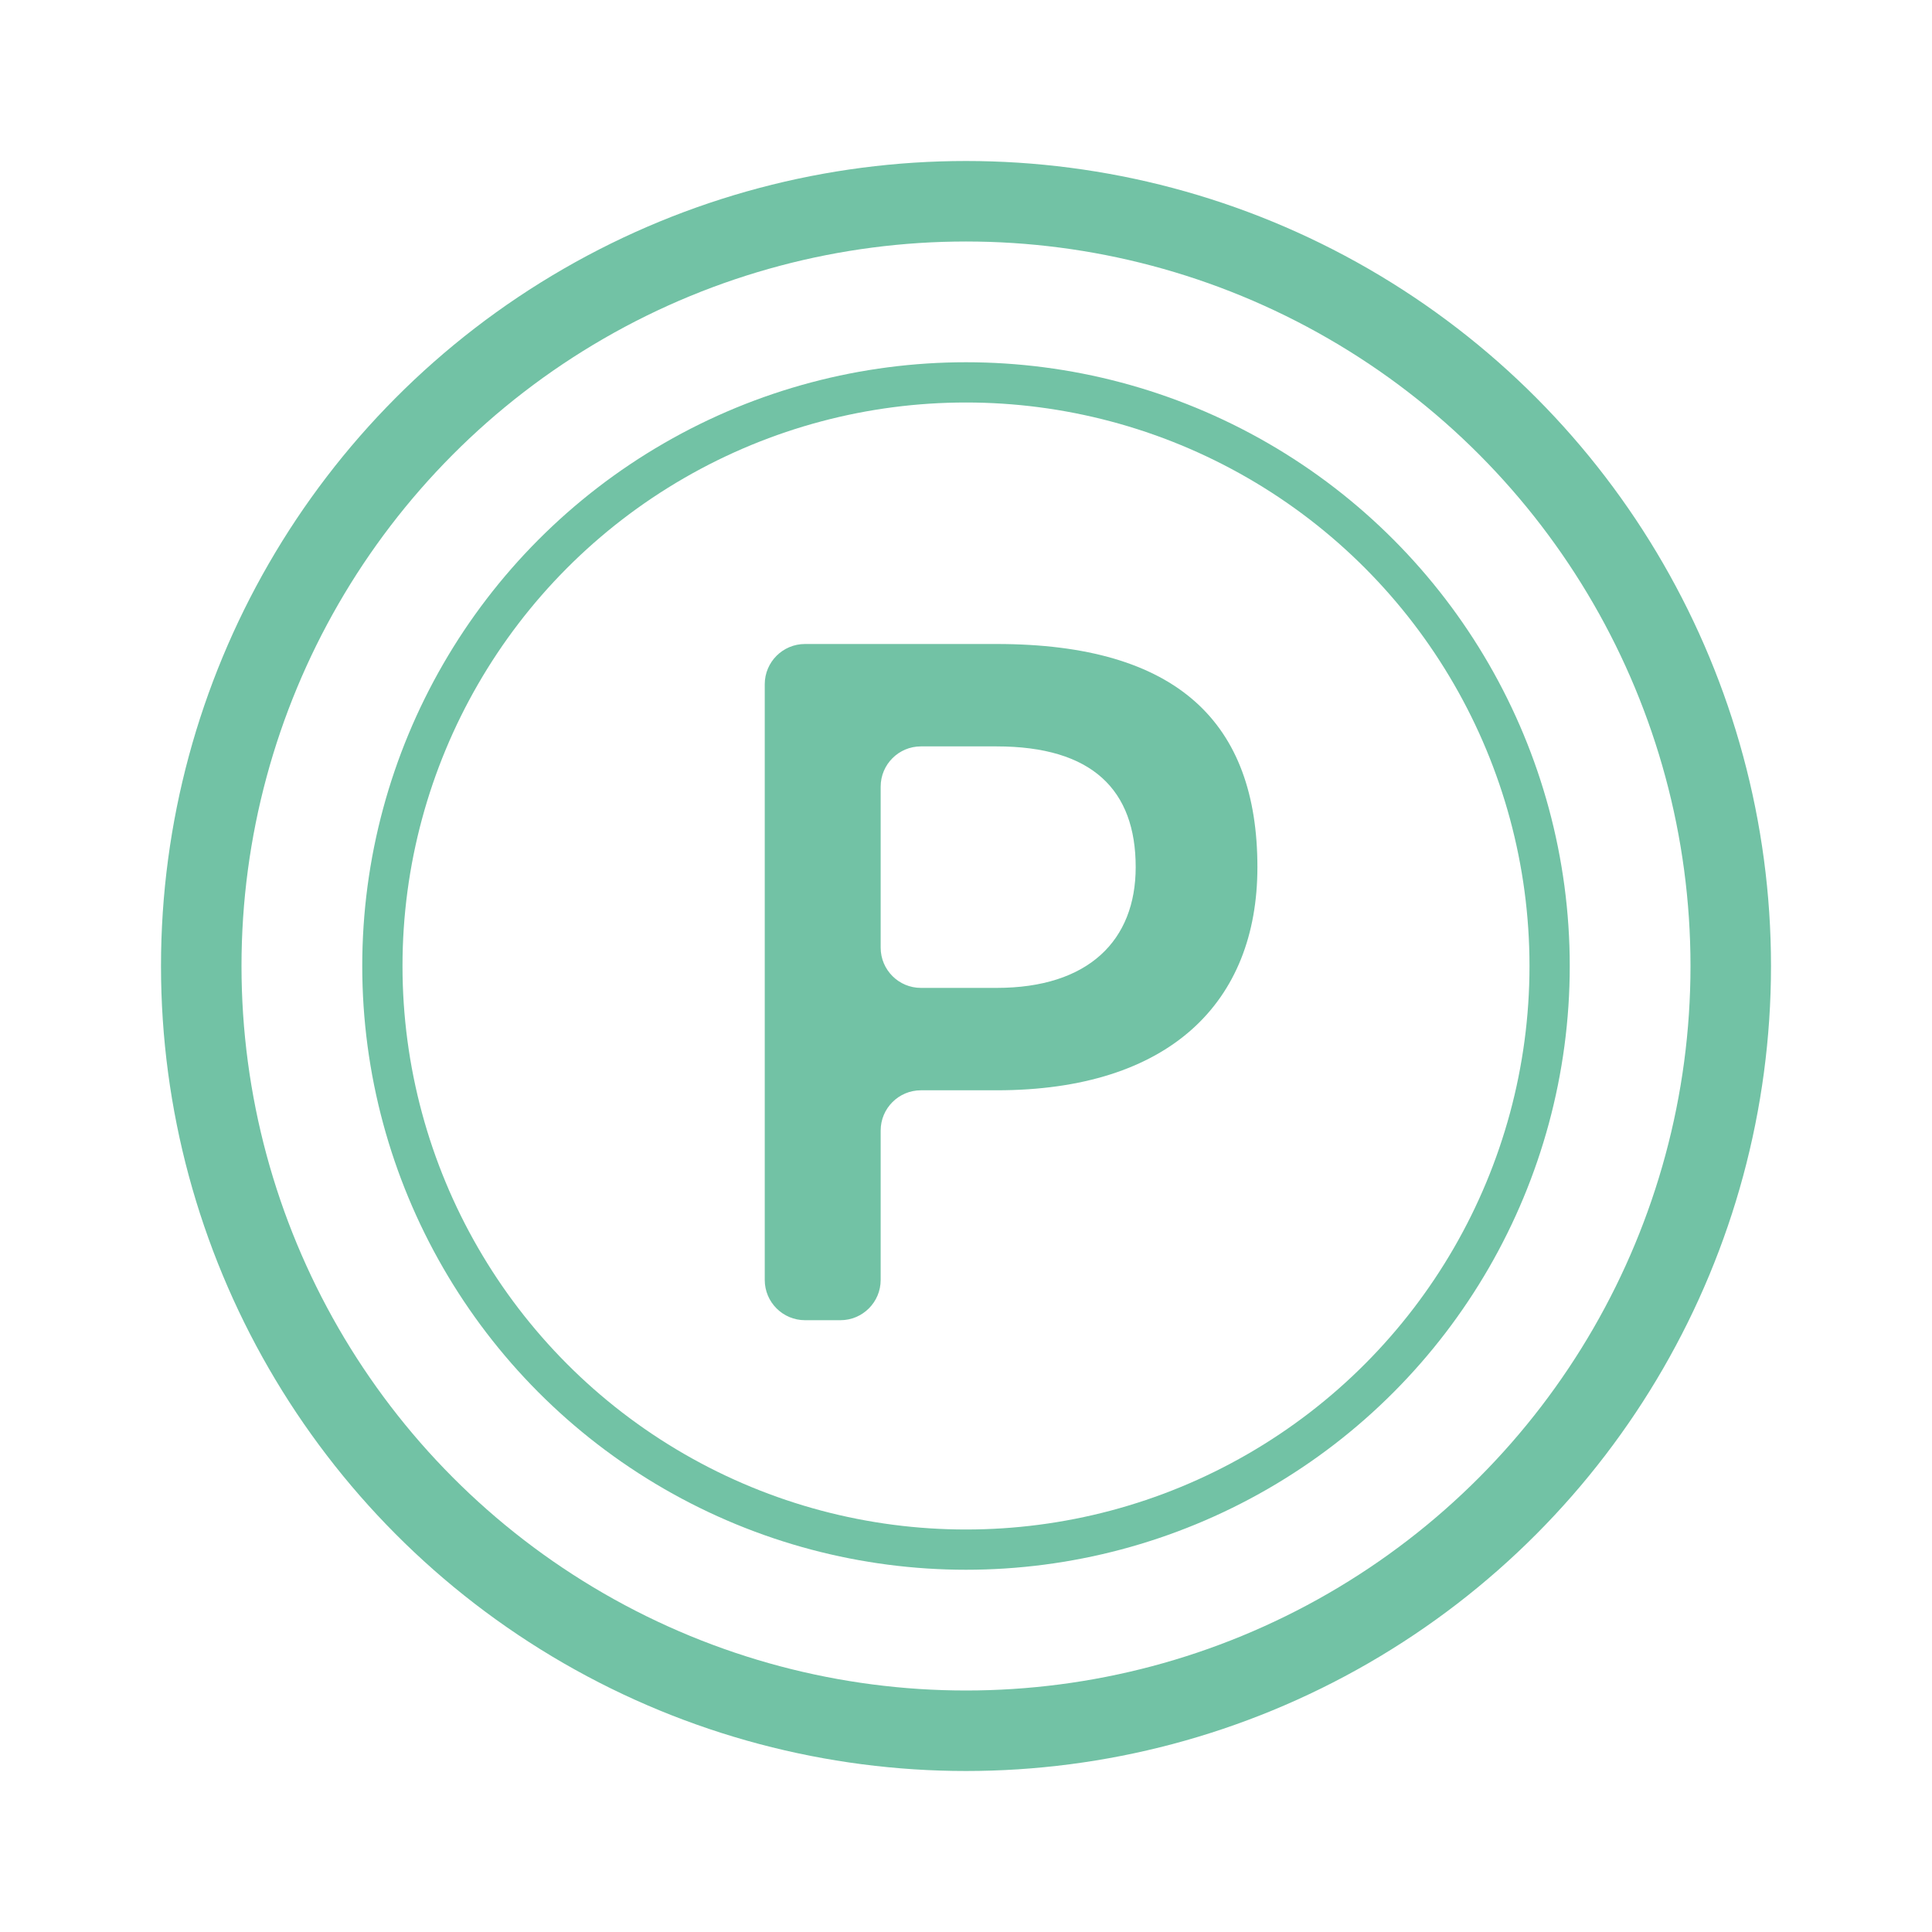
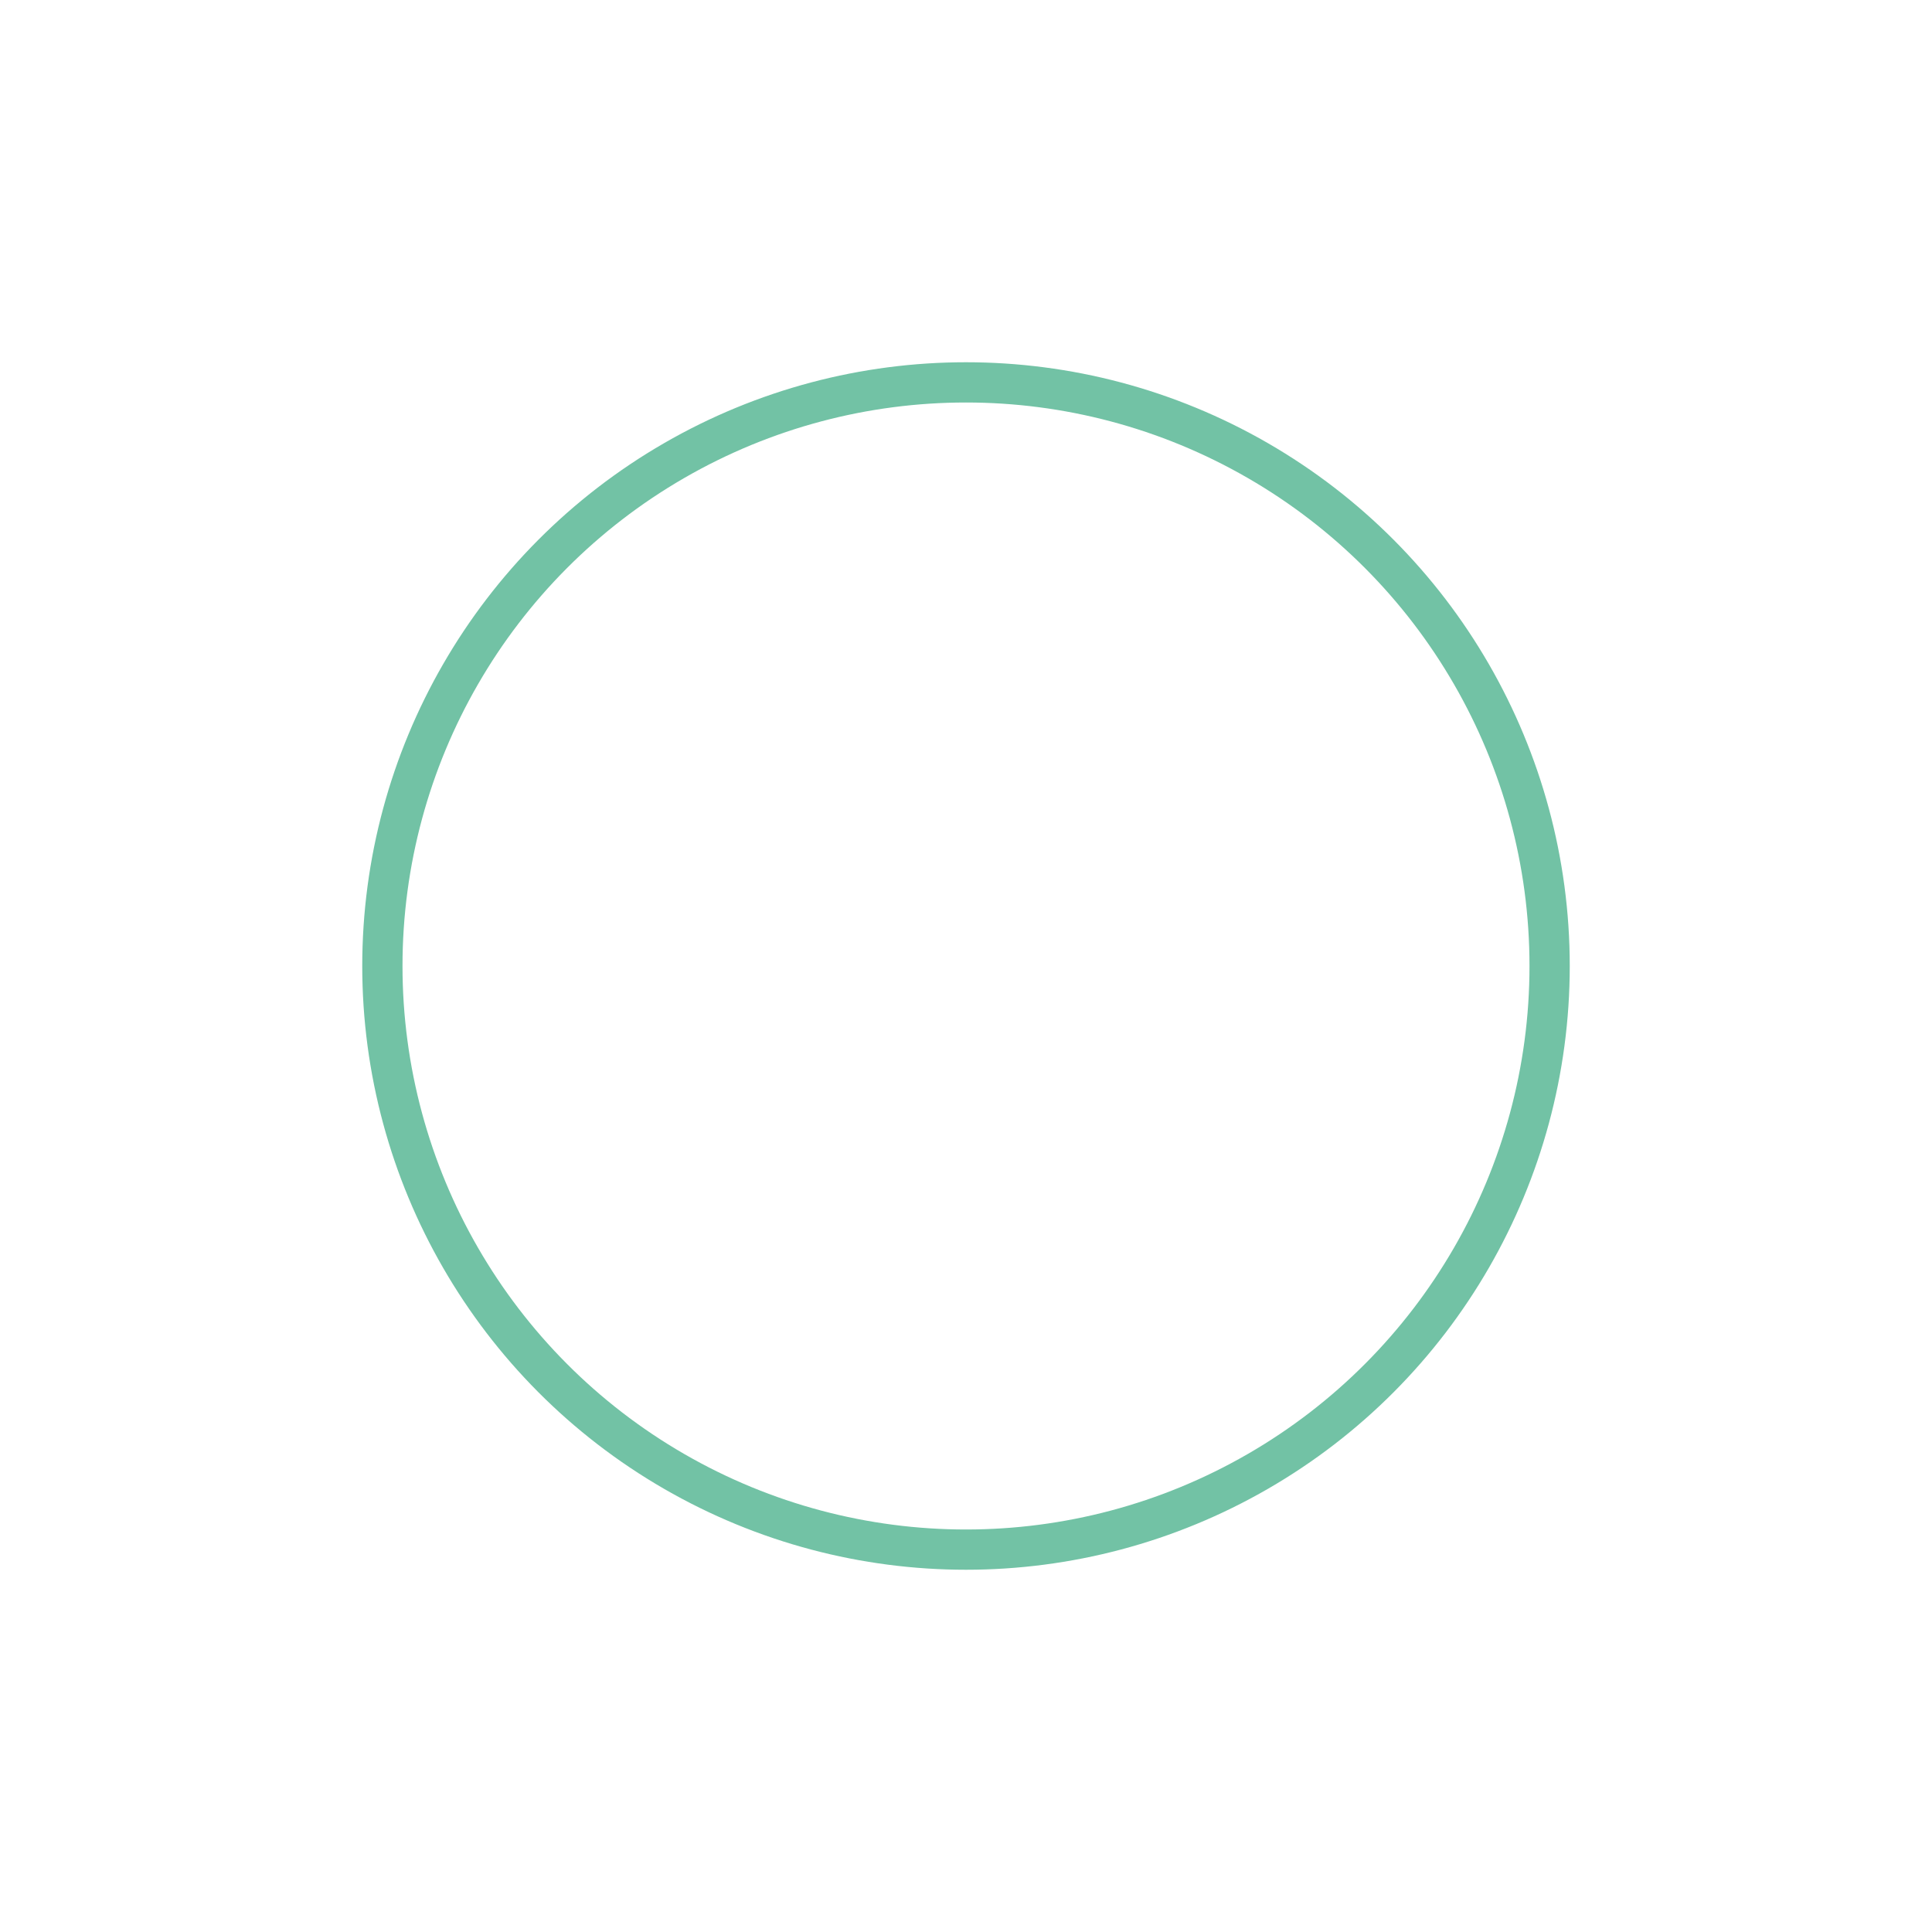
<svg xmlns="http://www.w3.org/2000/svg" width="48" height="48" viewBox="0 0 48 48" fill="none">
-   <circle cx="24" cy="24" r="19" stroke="#72C2A5" stroke-width="2" />
  <circle cx="24" cy="24" r="14.5" stroke="#72C2A5" />
-   <path d="M19 31.8C19 32.352 19.448 32.8 20 32.8H20.88C21.432 32.8 21.88 32.352 21.88 31.8V28.088C21.88 27.536 22.328 27.088 22.88 27.088H24.76C29.056 27.088 31.24 24.904 31.24 21.544C31.24 17.968 29.272 16 24.76 16H20C19.448 16 19 16.448 19 17V31.8ZM24.76 18.544C27.136 18.544 28.216 19.624 28.216 21.544C28.216 23.368 27.04 24.544 24.76 24.544H22.88C22.328 24.544 21.88 24.096 21.88 23.544V19.544C21.88 18.992 22.328 18.544 22.88 18.544H24.76Z" fill="#72C2A5" />
</svg>